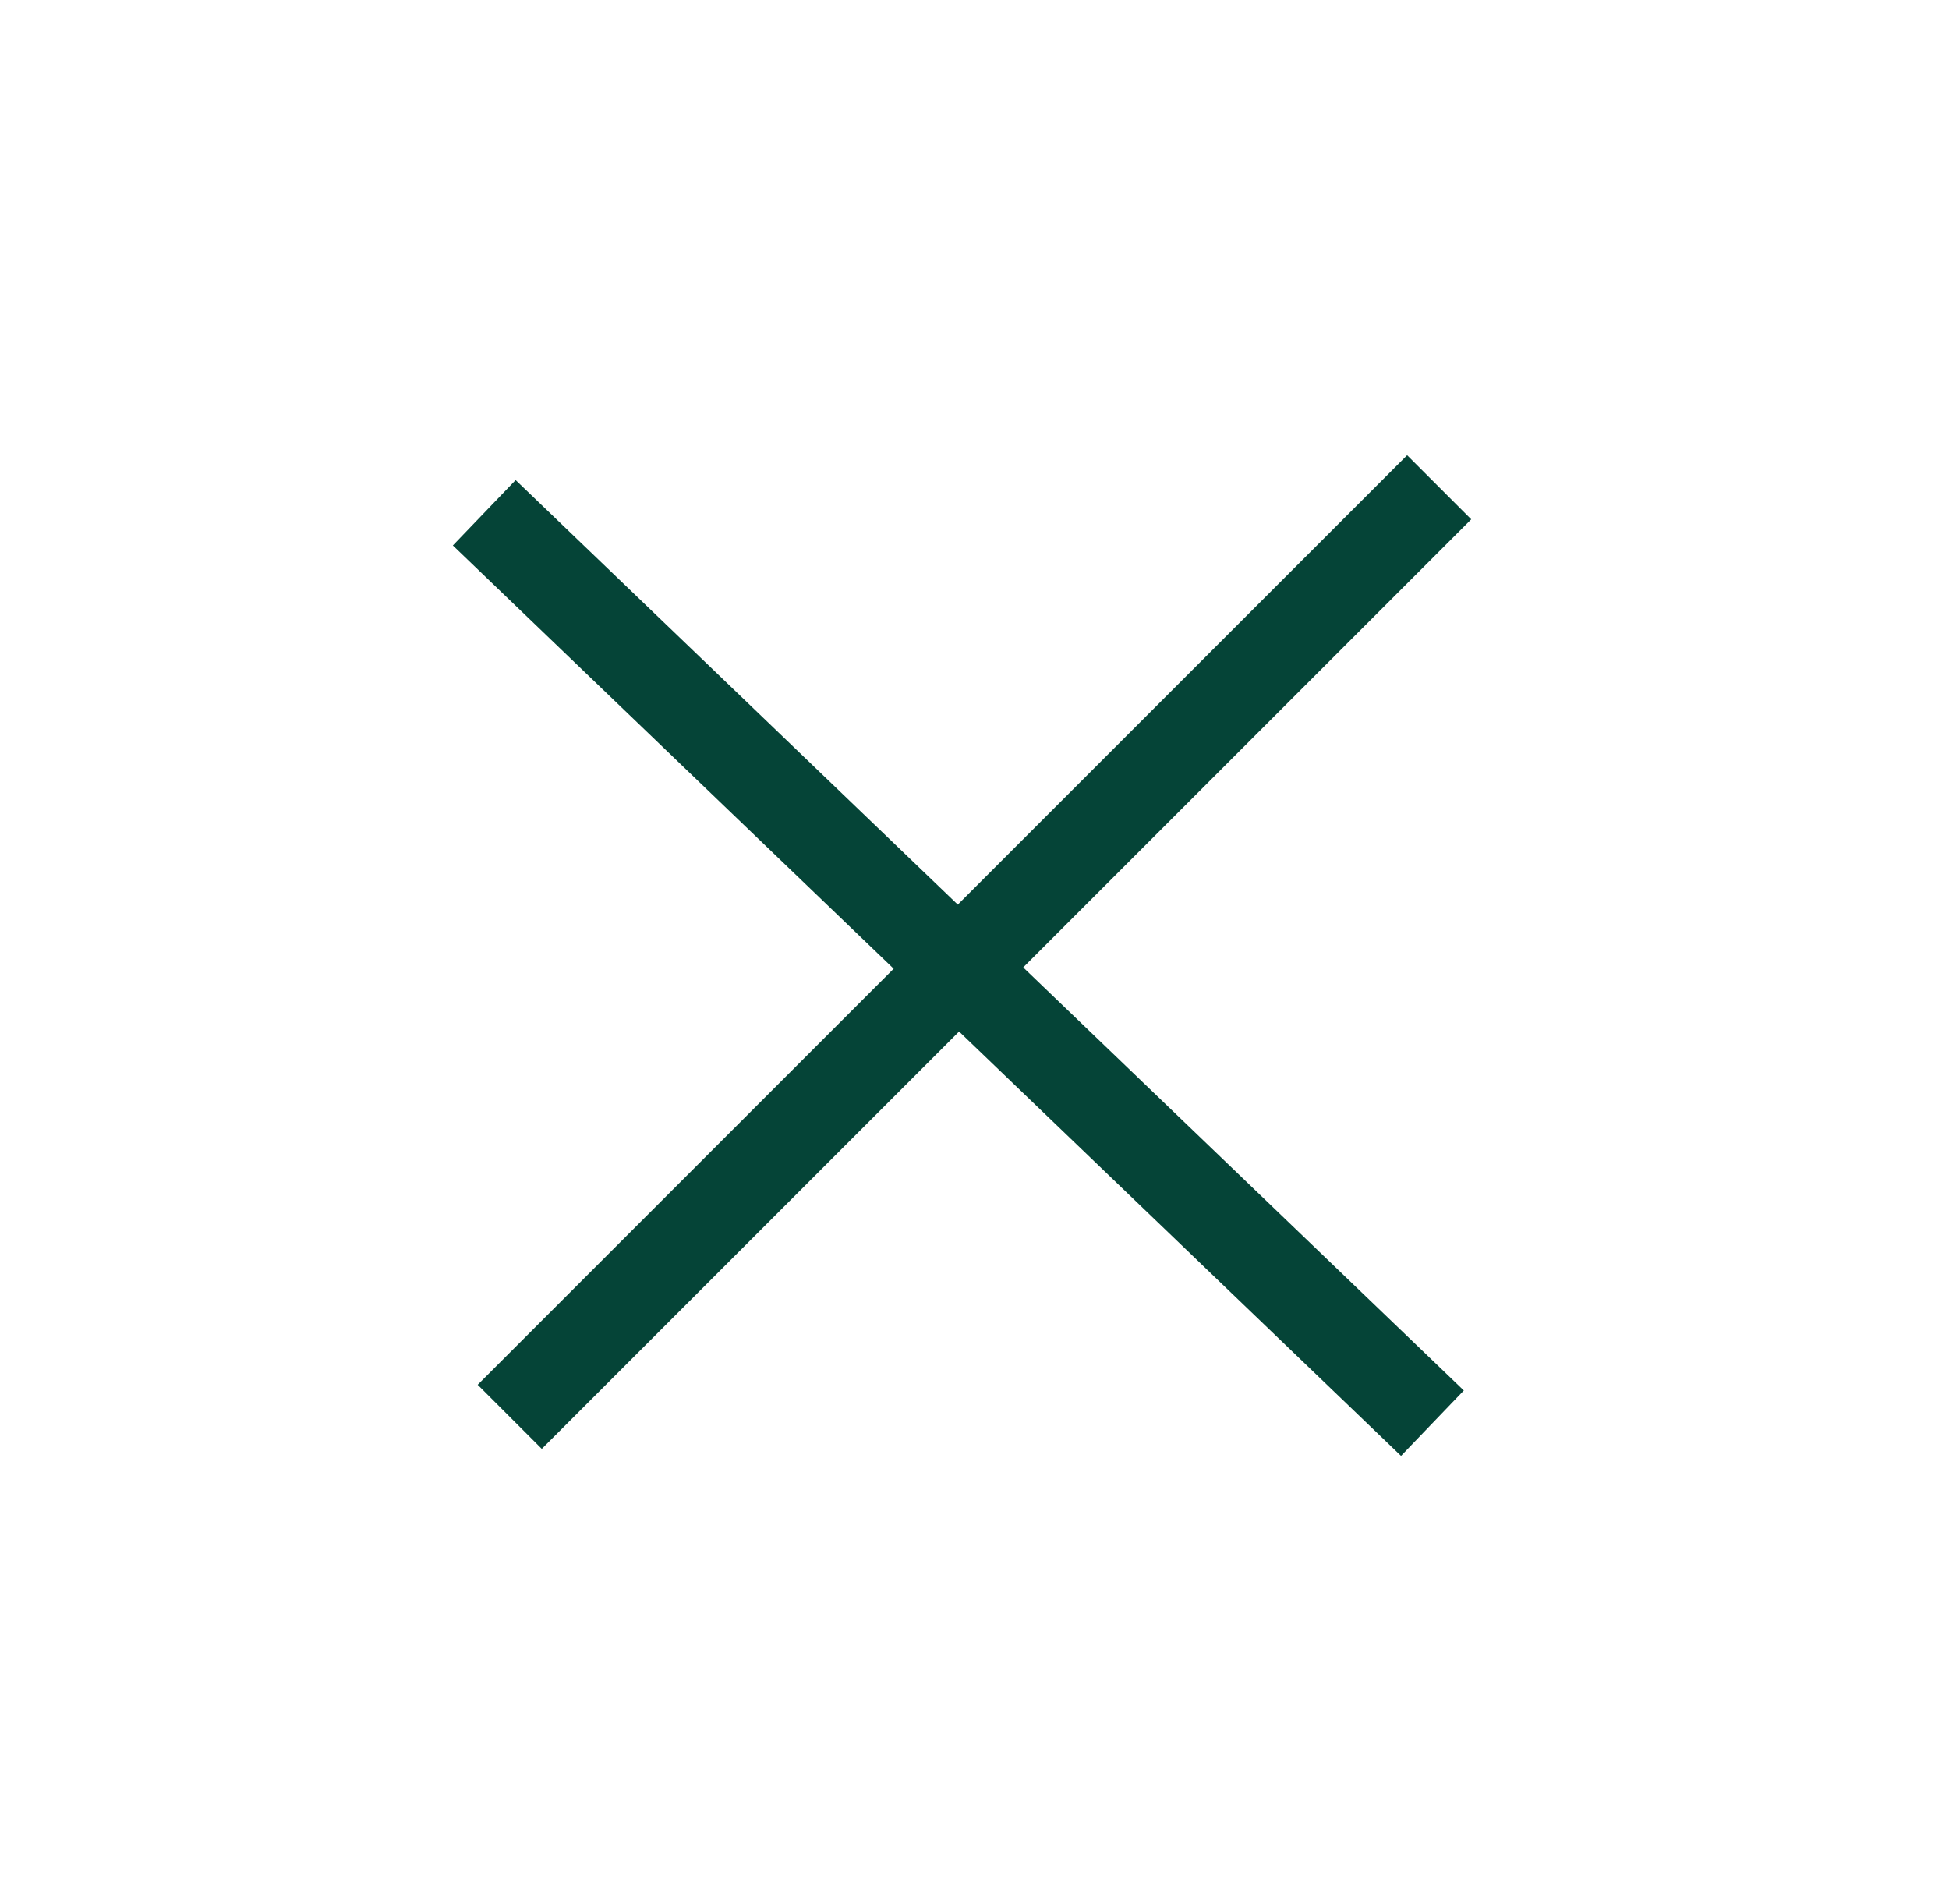
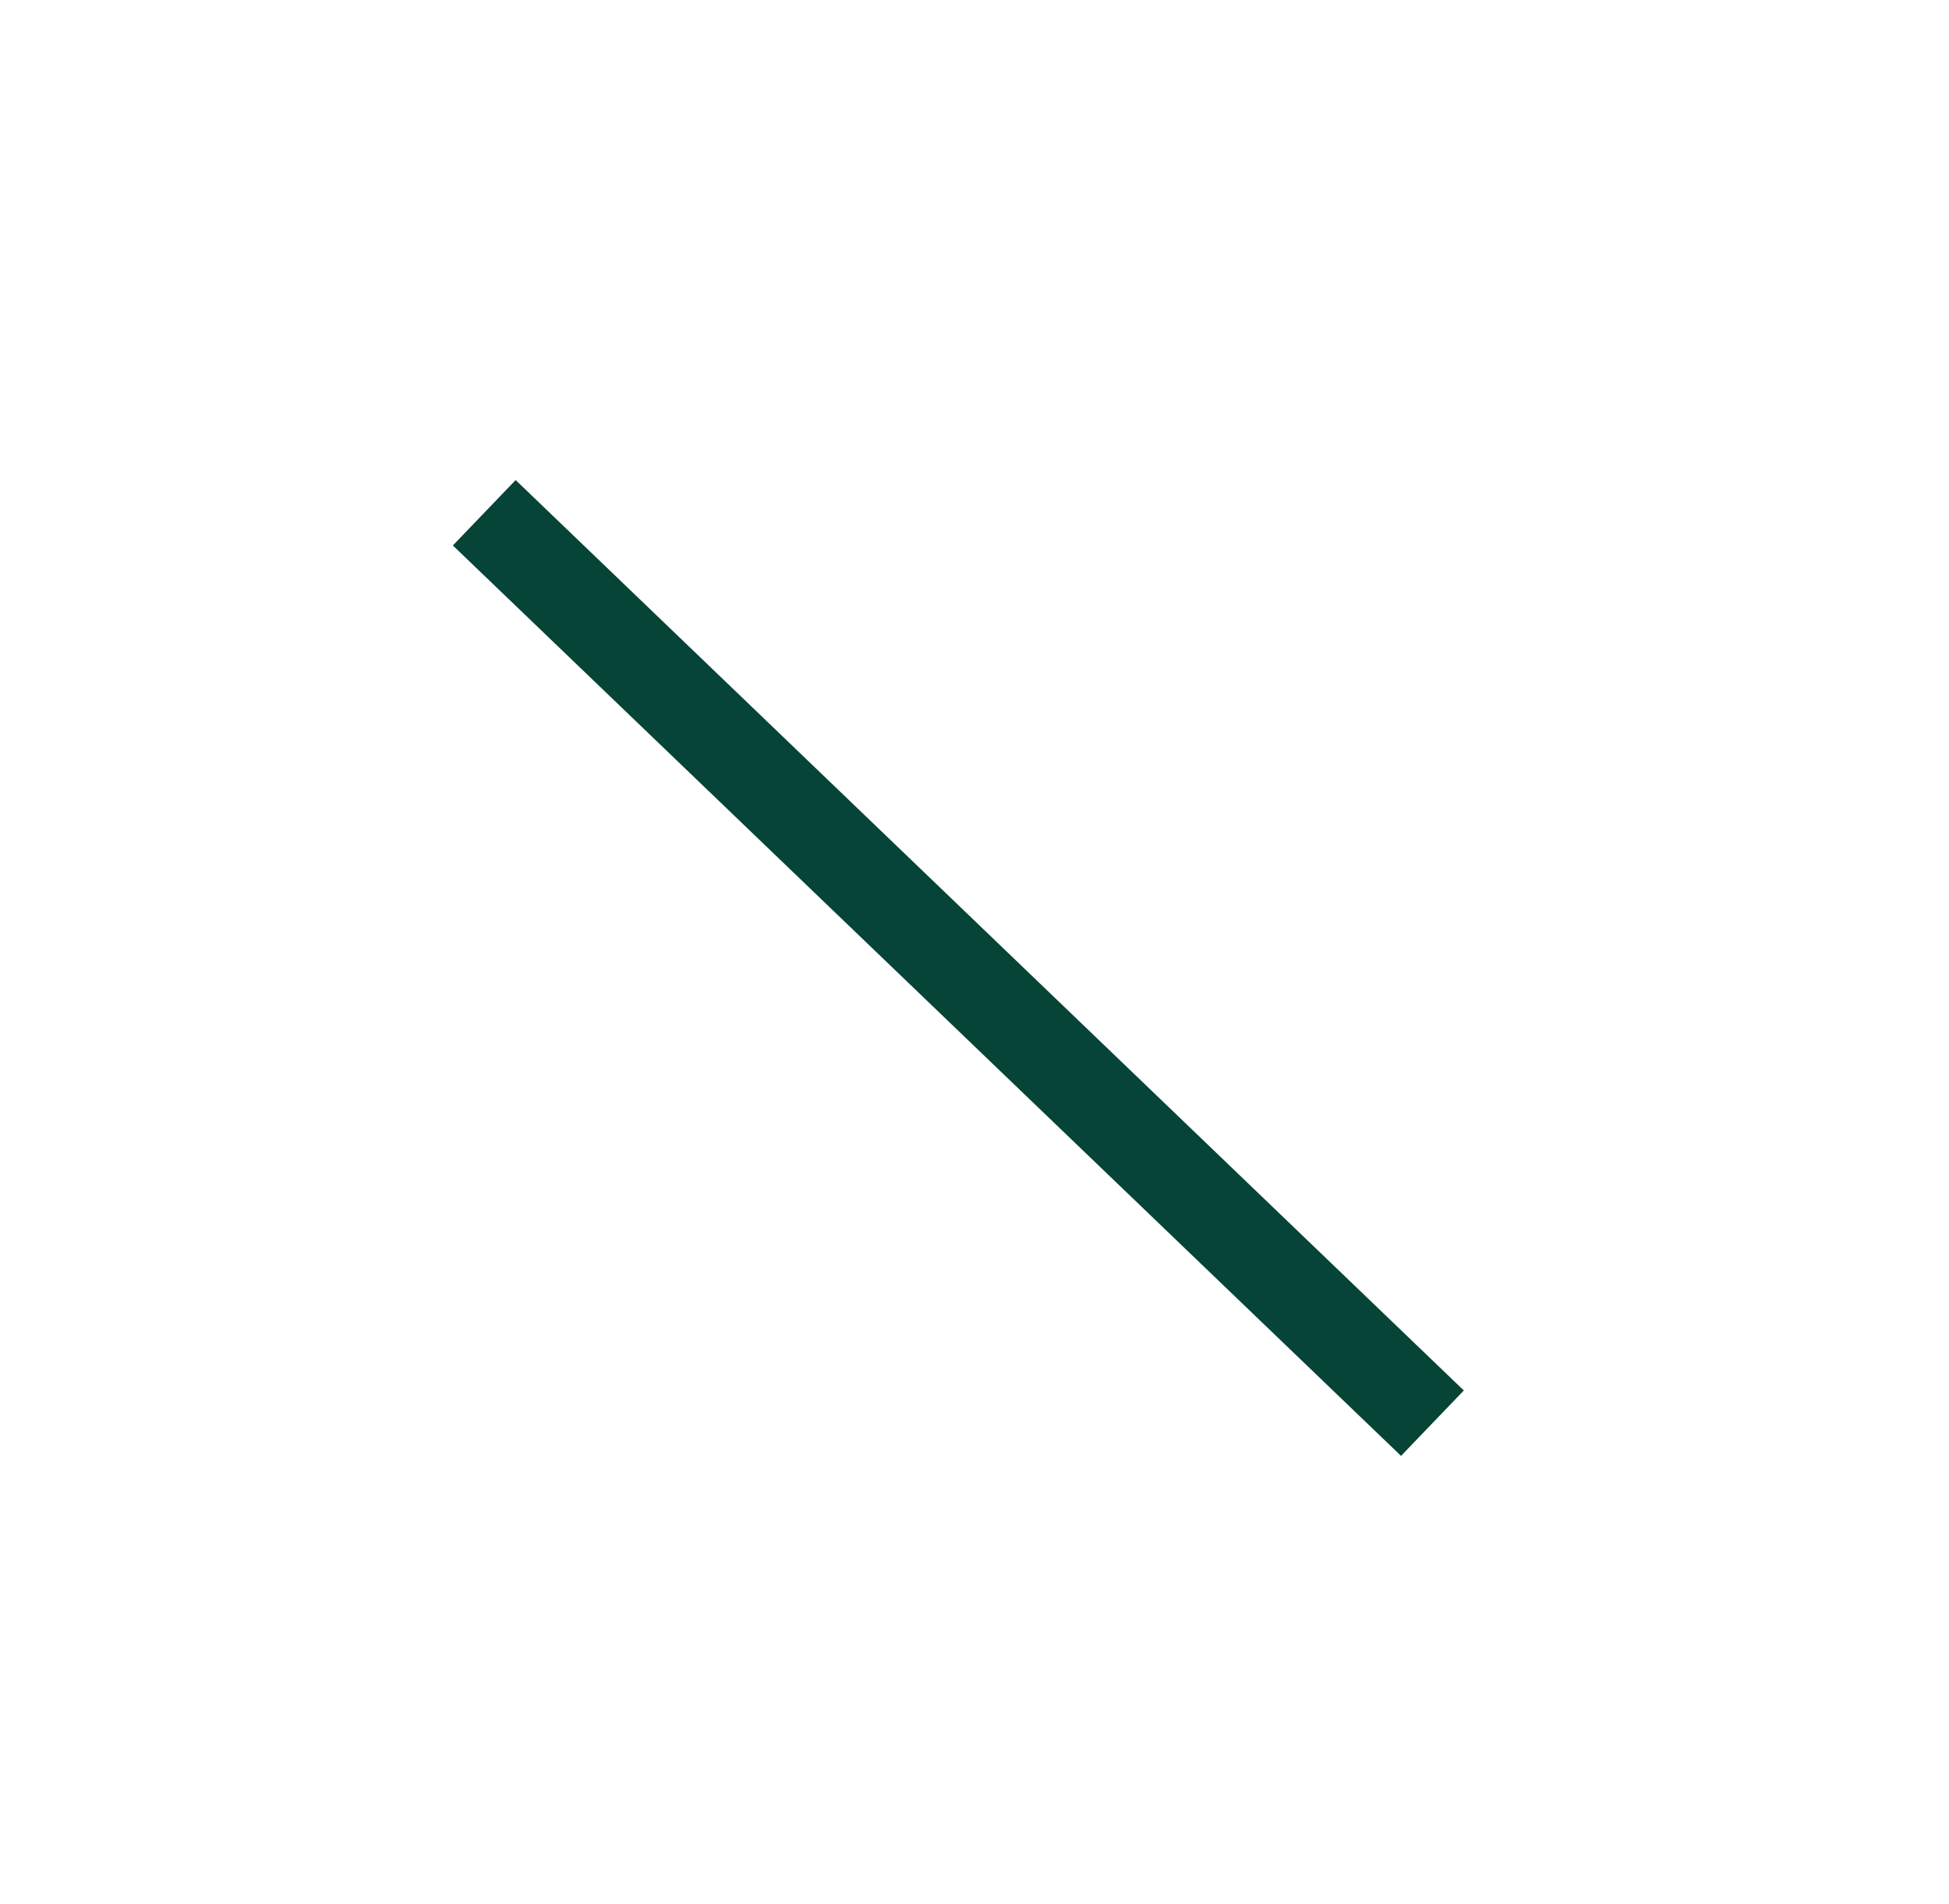
<svg xmlns="http://www.w3.org/2000/svg" width="43px" height="42px" viewBox="0 0 43 42" version="1.1">
  <title>Group</title>
  <g id="Desktop" stroke="none" stroke-width="1" fill="none" fill-rule="evenodd" stroke-linecap="square">
    <g id="Search-overlay" transform="translate(-1274, -198)" stroke="#054437" stroke-width="2">
      <g id="Group" transform="translate(1295.497, 219) rotate(-315) translate(-1295.497, -219) translate(1282, 205)">
-         <line x1="13.5" y1="0.5" x2="13.5" y2="27.5" id="Line-8" />
        <line x1="0" y1="14.225" x2="26.994" y2="14.775" id="Line-8" transform="translate(13.497, 14.5) scale(-1, 1) translate(-13.497, -14.5) " />
      </g>
    </g>
  </g>
</svg>